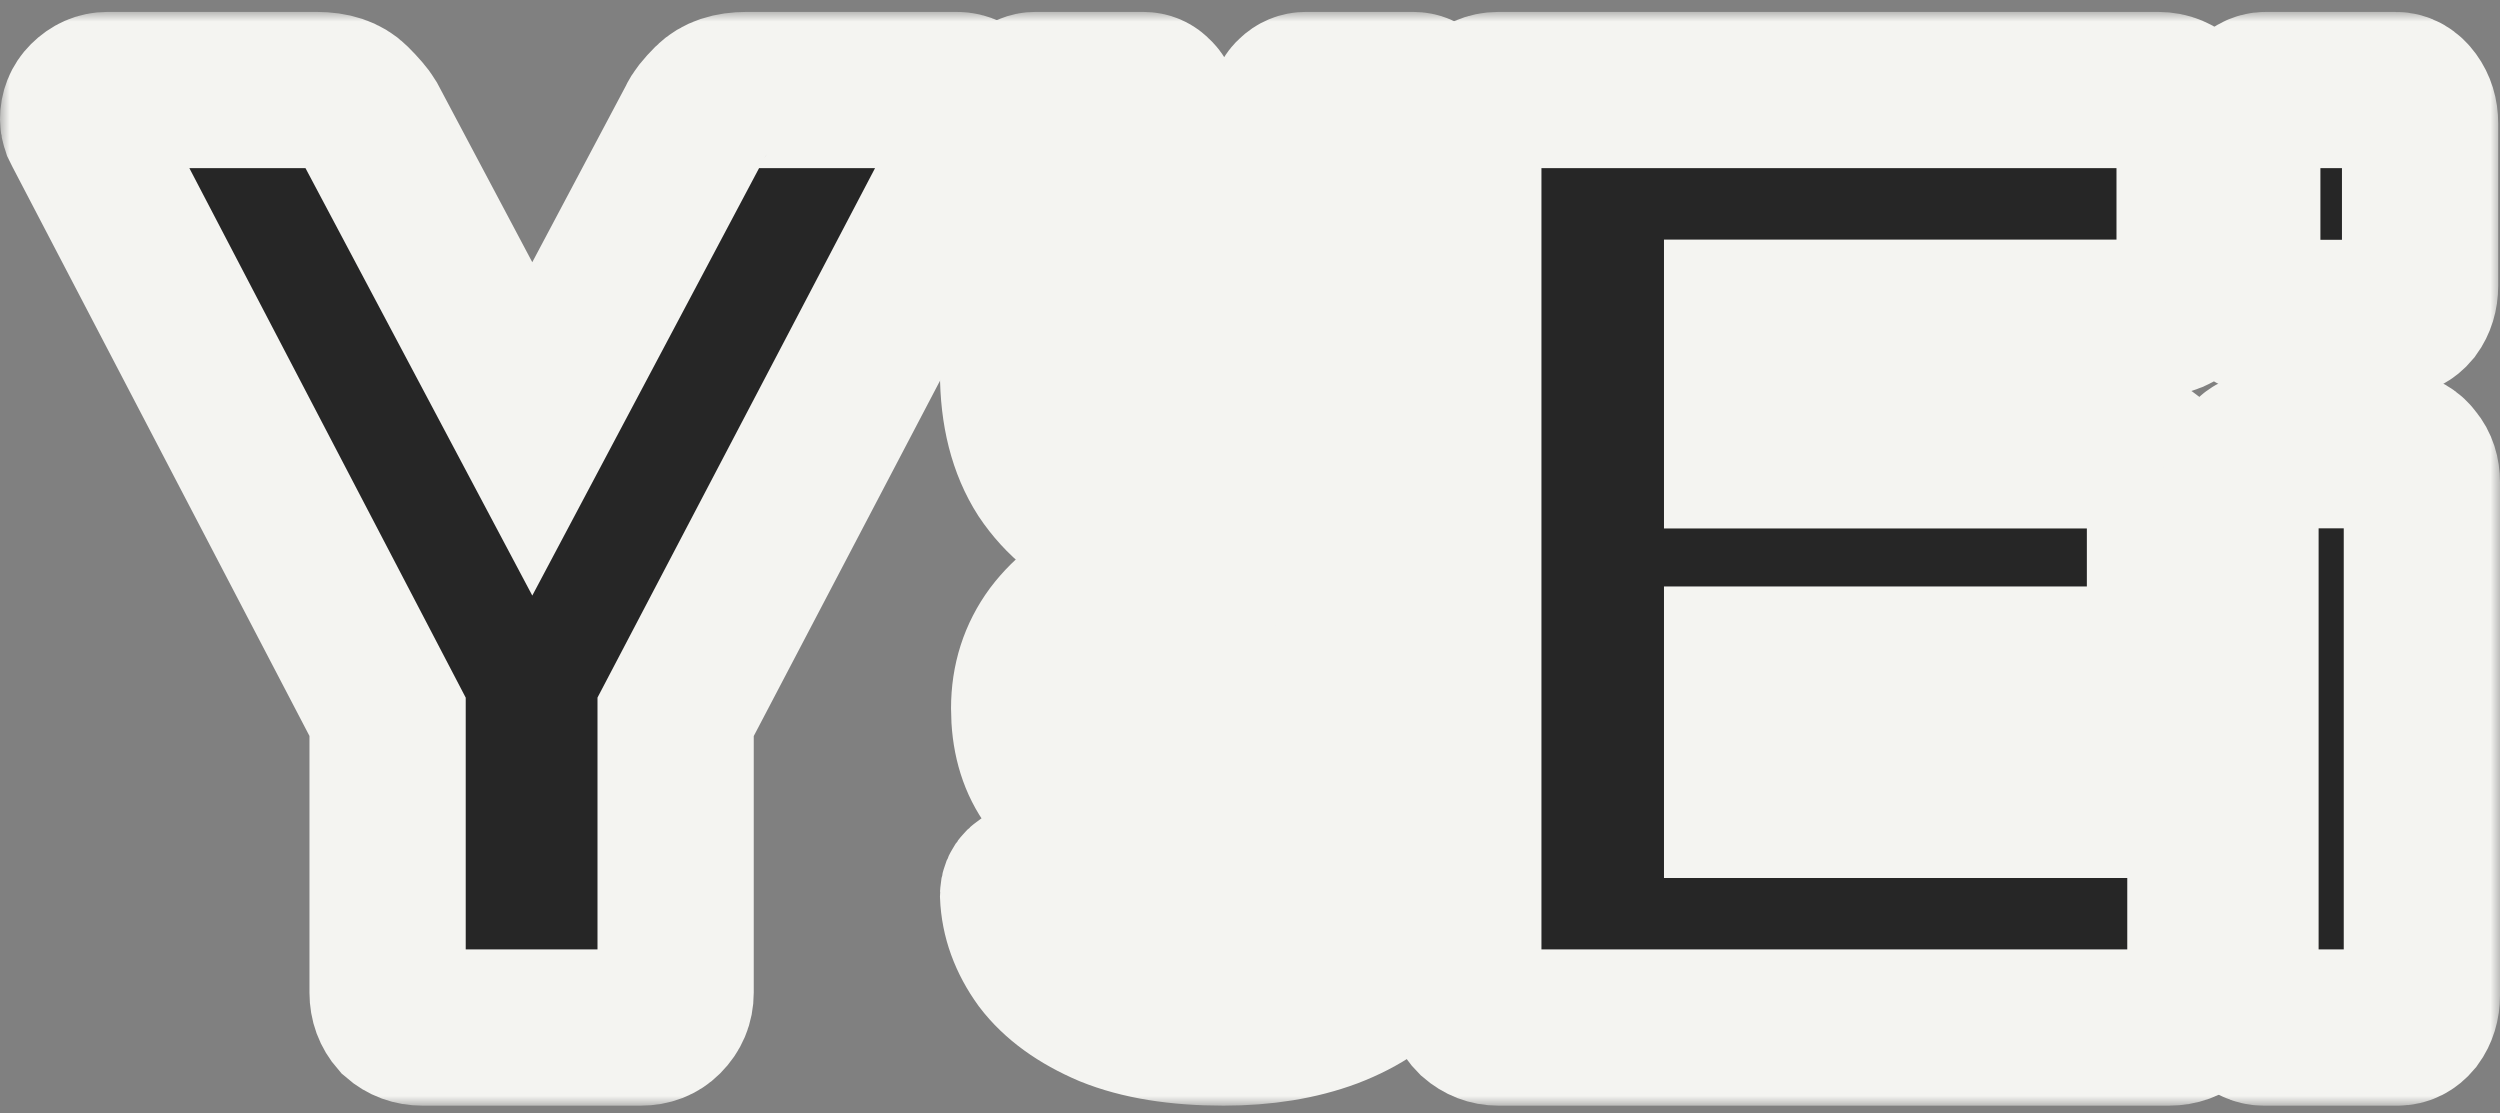
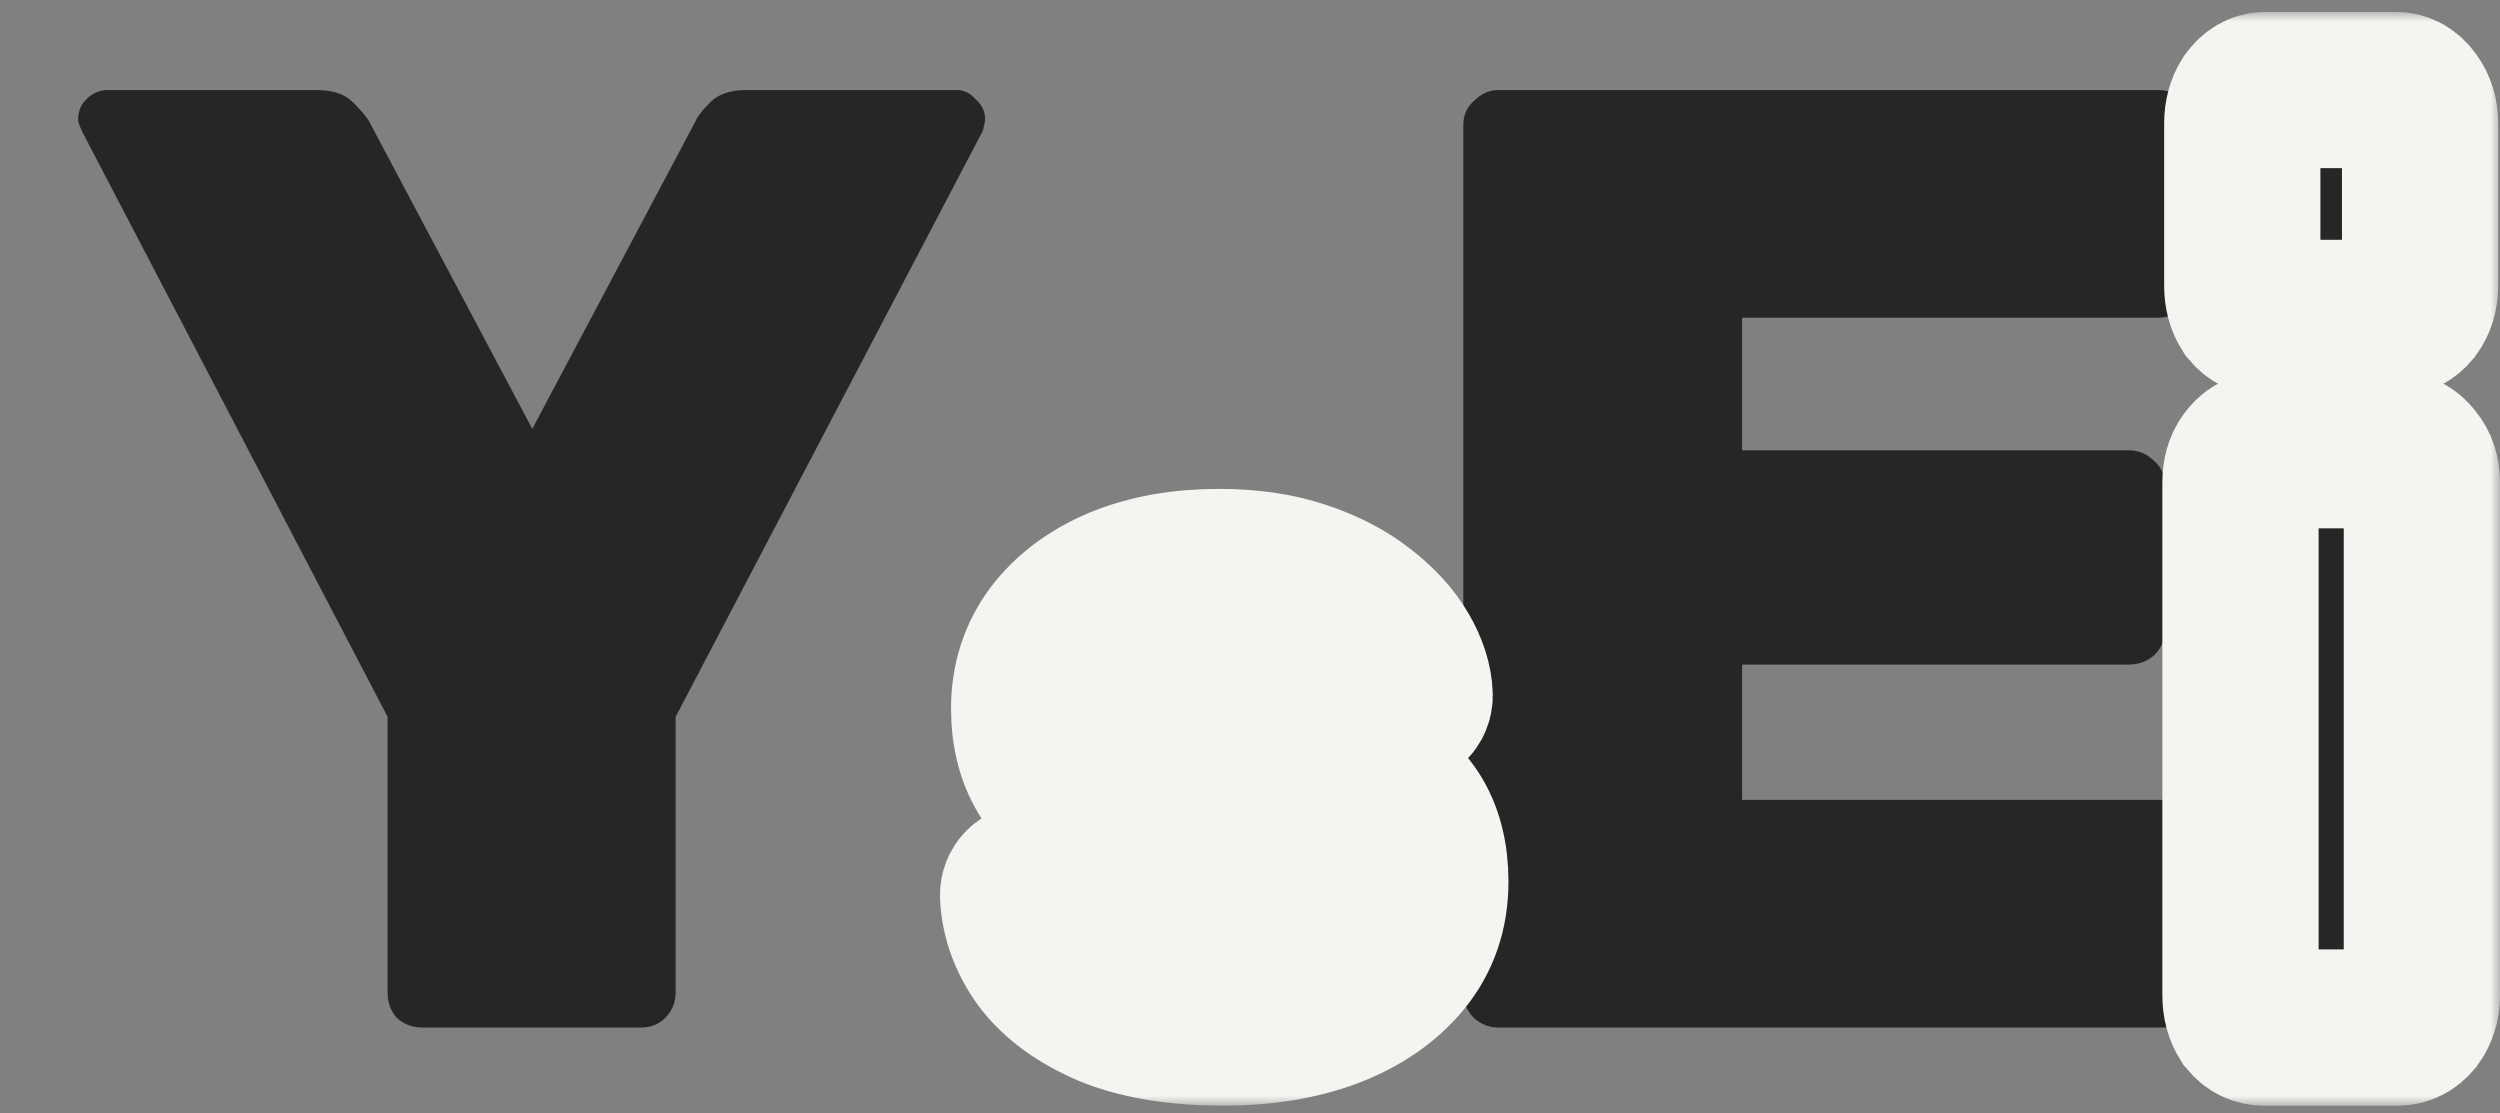
<svg xmlns="http://www.w3.org/2000/svg" width="128" height="57" viewBox="0 0 128 57" fill="none">
  <rect x="0" y="0" width="128" height="57" fill="#808080" stroke="none" />
  <mask id="path-1-outside-1_3094_247" maskUnits="userSpaceOnUse" x="0" y="0.61" width="128" height="56" fill="black">
    <rect fill="white" y="0.61" width="128" height="56" />
    <path d="M62.646 52.61C60.308 52.61 58.36 52.293 56.801 51.66C55.265 51.005 54.107 50.165 53.328 49.139C52.571 48.091 52.17 46.988 52.126 45.831C52.126 45.635 52.193 45.471 52.326 45.34C52.46 45.209 52.627 45.143 52.827 45.143H58.137C58.449 45.143 58.694 45.198 58.872 45.307C59.05 45.394 59.239 45.525 59.44 45.7C59.64 45.94 59.874 46.169 60.141 46.388C60.408 46.584 60.754 46.748 61.177 46.879C61.6 46.988 62.09 47.043 62.646 47.043C63.67 47.043 64.461 46.912 65.017 46.65C65.574 46.366 65.852 45.984 65.852 45.504C65.852 45.132 65.697 44.827 65.385 44.587C65.095 44.346 64.594 44.128 63.882 43.932C63.169 43.735 62.201 43.528 60.976 43.309C59.262 43.026 57.781 42.611 56.534 42.065C55.287 41.497 54.33 40.744 53.662 39.805C53.016 38.845 52.693 37.666 52.693 36.269C52.693 34.849 53.094 33.594 53.896 32.502C54.72 31.411 55.855 30.559 57.302 29.948C58.772 29.337 60.475 29.031 62.412 29.031C64.016 29.031 65.429 29.238 66.654 29.653C67.901 30.068 68.947 30.614 69.793 31.291C70.639 31.946 71.285 32.655 71.731 33.419C72.176 34.184 72.41 34.915 72.432 35.614C72.432 35.81 72.354 35.985 72.198 36.138C72.064 36.269 71.909 36.334 71.731 36.334H66.153C65.886 36.334 65.652 36.29 65.452 36.203C65.273 36.116 65.106 35.974 64.951 35.777C64.839 35.472 64.561 35.199 64.116 34.959C63.67 34.718 63.103 34.598 62.412 34.598C61.655 34.598 61.076 34.729 60.676 34.991C60.275 35.231 60.075 35.592 60.075 36.072C60.075 36.4 60.197 36.683 60.442 36.923C60.687 37.164 61.121 37.382 61.744 37.578C62.368 37.753 63.236 37.95 64.349 38.168C66.465 38.474 68.168 38.91 69.459 39.478C70.773 40.045 71.731 40.788 72.332 41.705C72.933 42.622 73.233 43.768 73.233 45.143C73.233 46.693 72.777 48.025 71.864 49.139C70.951 50.252 69.693 51.114 68.09 51.726C66.509 52.315 64.695 52.61 62.646 52.61Z" />
    <path d="M62.73 28.189C60.63 28.189 58.778 27.868 57.174 27.226C55.593 26.584 54.35 25.587 53.447 24.237C52.566 22.864 52.126 21.137 52.126 19.056V5.473C52.126 5.23 52.216 5.031 52.397 4.876C52.577 4.699 52.781 4.61 53.007 4.61H58.529C58.778 4.61 58.981 4.699 59.139 4.876C59.32 5.031 59.41 5.23 59.41 5.473V18.957C59.41 20.086 59.692 20.938 60.257 21.514C60.822 22.089 61.635 22.377 62.697 22.377C63.758 22.377 64.56 22.089 65.102 21.514C65.667 20.938 65.949 20.086 65.949 18.957V5.473C65.949 5.23 66.039 5.031 66.22 4.876C66.401 4.699 66.615 4.61 66.864 4.61H72.353C72.601 4.61 72.804 4.699 72.962 4.876C73.143 5.031 73.233 5.23 73.233 5.473V19.056C73.233 21.137 72.793 22.864 71.912 24.237C71.031 25.587 69.8 26.584 68.219 27.226C66.638 27.868 64.808 28.189 62.73 28.189Z" />
    <path d="M21.628 52.61C21.125 52.61 20.691 52.45 20.325 52.13C20.005 51.764 19.845 51.33 19.845 50.827V36.701L4.206 6.736C4.16 6.644 4.114 6.553 4.069 6.461C4.023 6.324 4 6.21 4 6.119C4 5.707 4.137 5.364 4.412 5.09C4.732 4.77 5.097 4.61 5.509 4.61H16.209C17.033 4.61 17.65 4.816 18.061 5.227C18.473 5.639 18.747 5.959 18.884 6.187L27.253 21.959L35.621 6.187C35.712 5.959 35.964 5.639 36.376 5.227C36.787 4.816 37.404 4.61 38.228 4.61H48.997C49.362 4.61 49.682 4.77 49.957 5.09C50.277 5.364 50.437 5.707 50.437 6.119C50.437 6.21 50.414 6.324 50.368 6.461C50.368 6.553 50.346 6.644 50.3 6.736L34.592 36.701V50.827C34.592 51.33 34.409 51.764 34.044 52.13C33.723 52.45 33.312 52.61 32.809 52.61H21.628Z" />
    <path d="M76.715 52.61C76.255 52.61 75.841 52.45 75.474 52.13C75.106 51.764 74.922 51.33 74.922 50.827V6.393C74.922 5.89 75.106 5.479 75.474 5.159C75.841 4.793 76.255 4.61 76.715 4.61H110.503C111.008 4.61 111.445 4.793 111.813 5.159C112.18 5.479 112.364 5.89 112.364 6.393V14.484C112.364 14.941 112.18 15.353 111.813 15.719C111.445 16.084 111.008 16.267 110.503 16.267H89.196V23.056H108.986C109.491 23.056 109.928 23.239 110.296 23.604C110.663 23.924 110.847 24.336 110.847 24.839V32.244C110.847 32.747 110.663 33.181 110.296 33.547C109.928 33.867 109.491 34.027 108.986 34.027H89.196V40.953H111.054C111.56 40.953 111.997 41.136 112.364 41.501C112.732 41.867 112.916 42.301 112.916 42.804V50.827C112.916 51.33 112.732 51.764 112.364 52.13C111.997 52.45 111.56 52.61 111.054 52.61H76.715Z" />
-     <path fill-rule="evenodd" clip-rule="evenodd" d="M115.036 52.167C115.282 52.462 115.575 52.61 115.914 52.61H122.752C123.091 52.61 123.384 52.462 123.63 52.167C123.877 51.829 124 51.428 124 50.964L124 24.697C124 24.233 123.877 23.853 123.63 23.557C123.384 23.22 123.091 23.051 122.752 23.051H115.914C115.575 23.051 115.283 23.22 115.036 23.557C114.82 23.853 114.713 24.233 114.713 24.697L114.713 50.964C114.713 51.428 114.82 51.829 115.036 52.167Z" />
    <path d="M115.128 15.834C115.375 16.13 115.668 16.277 116.006 16.277H122.66C122.999 16.277 123.291 16.13 123.538 15.834C123.784 15.497 123.908 15.096 123.908 14.632V6.319C123.908 5.855 123.784 5.454 123.538 5.116C123.291 4.779 122.999 4.61 122.66 4.61H116.006C115.668 4.61 115.375 4.779 115.128 5.116C114.913 5.454 114.805 5.855 114.805 6.319V14.632C114.805 15.096 114.913 15.497 115.128 15.834Z" />
  </mask>
  <path d="M62.646 52.61C60.308 52.61 58.36 52.293 56.801 51.66C55.265 51.005 54.107 50.165 53.328 49.139C52.571 48.091 52.17 46.988 52.126 45.831C52.126 45.635 52.193 45.471 52.326 45.34C52.46 45.209 52.627 45.143 52.827 45.143H58.137C58.449 45.143 58.694 45.198 58.872 45.307C59.05 45.394 59.239 45.525 59.44 45.7C59.64 45.94 59.874 46.169 60.141 46.388C60.408 46.584 60.754 46.748 61.177 46.879C61.6 46.988 62.09 47.043 62.646 47.043C63.67 47.043 64.461 46.912 65.017 46.65C65.574 46.366 65.852 45.984 65.852 45.504C65.852 45.132 65.697 44.827 65.385 44.587C65.095 44.346 64.594 44.128 63.882 43.932C63.169 43.735 62.201 43.528 60.976 43.309C59.262 43.026 57.781 42.611 56.534 42.065C55.287 41.497 54.33 40.744 53.662 39.805C53.016 38.845 52.693 37.666 52.693 36.269C52.693 34.849 53.094 33.594 53.896 32.502C54.72 31.411 55.855 30.559 57.302 29.948C58.772 29.337 60.475 29.031 62.412 29.031C64.016 29.031 65.429 29.238 66.654 29.653C67.901 30.068 68.947 30.614 69.793 31.291C70.639 31.946 71.285 32.655 71.731 33.419C72.176 34.184 72.41 34.915 72.432 35.614C72.432 35.81 72.354 35.985 72.198 36.138C72.064 36.269 71.909 36.334 71.731 36.334H66.153C65.886 36.334 65.652 36.29 65.452 36.203C65.273 36.116 65.106 35.974 64.951 35.777C64.839 35.472 64.561 35.199 64.116 34.959C63.67 34.718 63.103 34.598 62.412 34.598C61.655 34.598 61.076 34.729 60.676 34.991C60.275 35.231 60.075 35.592 60.075 36.072C60.075 36.4 60.197 36.683 60.442 36.923C60.687 37.164 61.121 37.382 61.744 37.578C62.368 37.753 63.236 37.95 64.349 38.168C66.465 38.474 68.168 38.91 69.459 39.478C70.773 40.045 71.731 40.788 72.332 41.705C72.933 42.622 73.233 43.768 73.233 45.143C73.233 46.693 72.777 48.025 71.864 49.139C70.951 50.252 69.693 51.114 68.09 51.726C66.509 52.315 64.695 52.61 62.646 52.61Z" fill="#262626" />
-   <path d="M62.73 28.189C60.63 28.189 58.778 27.868 57.174 27.226C55.593 26.584 54.35 25.587 53.447 24.237C52.566 22.864 52.126 21.137 52.126 19.056V5.473C52.126 5.23 52.216 5.031 52.397 4.876C52.577 4.699 52.781 4.61 53.007 4.61H58.529C58.778 4.61 58.981 4.699 59.139 4.876C59.32 5.031 59.41 5.23 59.41 5.473V18.957C59.41 20.086 59.692 20.938 60.257 21.514C60.822 22.089 61.635 22.377 62.697 22.377C63.758 22.377 64.56 22.089 65.102 21.514C65.667 20.938 65.949 20.086 65.949 18.957V5.473C65.949 5.23 66.039 5.031 66.22 4.876C66.401 4.699 66.615 4.61 66.864 4.61H72.353C72.601 4.61 72.804 4.699 72.962 4.876C73.143 5.031 73.233 5.23 73.233 5.473V19.056C73.233 21.137 72.793 22.864 71.912 24.237C71.031 25.587 69.8 26.584 68.219 27.226C66.638 27.868 64.808 28.189 62.73 28.189Z" fill="#262626" />
-   <path d="M21.628 52.61C21.125 52.61 20.691 52.45 20.325 52.13C20.005 51.764 19.845 51.33 19.845 50.827V36.701L4.206 6.736C4.16 6.644 4.114 6.553 4.069 6.461C4.023 6.324 4 6.21 4 6.119C4 5.707 4.137 5.364 4.412 5.09C4.732 4.77 5.097 4.61 5.509 4.61H16.209C17.033 4.61 17.65 4.816 18.061 5.227C18.473 5.639 18.747 5.959 18.884 6.187L27.253 21.959L35.621 6.187C35.712 5.959 35.964 5.639 36.376 5.227C36.787 4.816 37.404 4.61 38.228 4.61H48.997C49.362 4.61 49.682 4.77 49.957 5.09C50.277 5.364 50.437 5.707 50.437 6.119C50.437 6.21 50.414 6.324 50.368 6.461C50.368 6.553 50.346 6.644 50.3 6.736L34.592 36.701V50.827C34.592 51.33 34.409 51.764 34.044 52.13C33.723 52.45 33.312 52.61 32.809 52.61H21.628Z" fill="#262626" />
+   <path d="M21.628 52.61C21.125 52.61 20.691 52.45 20.325 52.13C20.005 51.764 19.845 51.33 19.845 50.827V36.701L4.206 6.736C4.023 6.324 4 6.21 4 6.119C4 5.707 4.137 5.364 4.412 5.09C4.732 4.77 5.097 4.61 5.509 4.61H16.209C17.033 4.61 17.65 4.816 18.061 5.227C18.473 5.639 18.747 5.959 18.884 6.187L27.253 21.959L35.621 6.187C35.712 5.959 35.964 5.639 36.376 5.227C36.787 4.816 37.404 4.61 38.228 4.61H48.997C49.362 4.61 49.682 4.77 49.957 5.09C50.277 5.364 50.437 5.707 50.437 6.119C50.437 6.21 50.414 6.324 50.368 6.461C50.368 6.553 50.346 6.644 50.3 6.736L34.592 36.701V50.827C34.592 51.33 34.409 51.764 34.044 52.13C33.723 52.45 33.312 52.61 32.809 52.61H21.628Z" fill="#262626" />
  <path d="M76.715 52.61C76.255 52.61 75.841 52.45 75.474 52.13C75.106 51.764 74.922 51.33 74.922 50.827V6.393C74.922 5.89 75.106 5.479 75.474 5.159C75.841 4.793 76.255 4.61 76.715 4.61H110.503C111.008 4.61 111.445 4.793 111.813 5.159C112.18 5.479 112.364 5.89 112.364 6.393V14.484C112.364 14.941 112.18 15.353 111.813 15.719C111.445 16.084 111.008 16.267 110.503 16.267H89.196V23.056H108.986C109.491 23.056 109.928 23.239 110.296 23.604C110.663 23.924 110.847 24.336 110.847 24.839V32.244C110.847 32.747 110.663 33.181 110.296 33.547C109.928 33.867 109.491 34.027 108.986 34.027H89.196V40.953H111.054C111.56 40.953 111.997 41.136 112.364 41.501C112.732 41.867 112.916 42.301 112.916 42.804V50.827C112.916 51.33 112.732 51.764 112.364 52.13C111.997 52.45 111.56 52.61 111.054 52.61H76.715Z" fill="#262626" />
  <path fill-rule="evenodd" clip-rule="evenodd" d="M115.036 52.167C115.282 52.462 115.575 52.61 115.914 52.61H122.752C123.091 52.61 123.384 52.462 123.63 52.167C123.877 51.829 124 51.428 124 50.964L124 24.697C124 24.233 123.877 23.853 123.63 23.557C123.384 23.22 123.091 23.051 122.752 23.051H115.914C115.575 23.051 115.283 23.22 115.036 23.557C114.82 23.853 114.713 24.233 114.713 24.697L114.713 50.964C114.713 51.428 114.82 51.829 115.036 52.167Z" fill="#262626" />
  <path d="M115.128 15.834C115.375 16.13 115.668 16.277 116.006 16.277H122.66C122.999 16.277 123.291 16.13 123.538 15.834C123.784 15.497 123.908 15.096 123.908 14.632V6.319C123.908 5.855 123.784 5.454 123.538 5.116C123.291 4.779 122.999 4.61 122.66 4.61H116.006C115.668 4.61 115.375 4.779 115.128 5.116C114.913 5.454 114.805 5.855 114.805 6.319V14.632C114.805 15.096 114.913 15.497 115.128 15.834Z" fill="#262626" />
  <path d="M62.646 52.61C60.308 52.61 58.36 52.293 56.801 51.66C55.265 51.005 54.107 50.165 53.328 49.139C52.571 48.091 52.17 46.988 52.126 45.831C52.126 45.635 52.193 45.471 52.326 45.34C52.46 45.209 52.627 45.143 52.827 45.143H58.137C58.449 45.143 58.694 45.198 58.872 45.307C59.05 45.394 59.239 45.525 59.44 45.7C59.64 45.94 59.874 46.169 60.141 46.388C60.408 46.584 60.754 46.748 61.177 46.879C61.6 46.988 62.09 47.043 62.646 47.043C63.67 47.043 64.461 46.912 65.017 46.65C65.574 46.366 65.852 45.984 65.852 45.504C65.852 45.132 65.697 44.827 65.385 44.587C65.095 44.346 64.594 44.128 63.882 43.932C63.169 43.735 62.201 43.528 60.976 43.309C59.262 43.026 57.781 42.611 56.534 42.065C55.287 41.497 54.33 40.744 53.662 39.805C53.016 38.845 52.693 37.666 52.693 36.269C52.693 34.849 53.094 33.594 53.896 32.502C54.72 31.411 55.855 30.559 57.302 29.948C58.772 29.337 60.475 29.031 62.412 29.031C64.016 29.031 65.429 29.238 66.654 29.653C67.901 30.068 68.947 30.614 69.793 31.291C70.639 31.946 71.285 32.655 71.731 33.419C72.176 34.184 72.41 34.915 72.432 35.614C72.432 35.81 72.354 35.985 72.198 36.138C72.064 36.269 71.909 36.334 71.731 36.334H66.153C65.886 36.334 65.652 36.29 65.452 36.203C65.273 36.116 65.106 35.974 64.951 35.777C64.839 35.472 64.561 35.199 64.116 34.959C63.67 34.718 63.103 34.598 62.412 34.598C61.655 34.598 61.076 34.729 60.676 34.991C60.275 35.231 60.075 35.592 60.075 36.072C60.075 36.4 60.197 36.683 60.442 36.923C60.687 37.164 61.121 37.382 61.744 37.578C62.368 37.753 63.236 37.95 64.349 38.168C66.465 38.474 68.168 38.91 69.459 39.478C70.773 40.045 71.731 40.788 72.332 41.705C72.933 42.622 73.233 43.768 73.233 45.143C73.233 46.693 72.777 48.025 71.864 49.139C70.951 50.252 69.693 51.114 68.09 51.726C66.509 52.315 64.695 52.61 62.646 52.61Z" stroke="#F4F4F1" stroke-width="8" mask="url(#path-1-outside-1_3094_247)" />
-   <path d="M62.73 28.189C60.63 28.189 58.778 27.868 57.174 27.226C55.593 26.584 54.35 25.587 53.447 24.237C52.566 22.864 52.126 21.137 52.126 19.056V5.473C52.126 5.23 52.216 5.031 52.397 4.876C52.577 4.699 52.781 4.61 53.007 4.61H58.529C58.778 4.61 58.981 4.699 59.139 4.876C59.32 5.031 59.41 5.23 59.41 5.473V18.957C59.41 20.086 59.692 20.938 60.257 21.514C60.822 22.089 61.635 22.377 62.697 22.377C63.758 22.377 64.56 22.089 65.102 21.514C65.667 20.938 65.949 20.086 65.949 18.957V5.473C65.949 5.23 66.039 5.031 66.22 4.876C66.401 4.699 66.615 4.61 66.864 4.61H72.353C72.601 4.61 72.804 4.699 72.962 4.876C73.143 5.031 73.233 5.23 73.233 5.473V19.056C73.233 21.137 72.793 22.864 71.912 24.237C71.031 25.587 69.8 26.584 68.219 27.226C66.638 27.868 64.808 28.189 62.73 28.189Z" stroke="#F4F4F1" stroke-width="8" mask="url(#path-1-outside-1_3094_247)" />
-   <path d="M21.628 52.61C21.125 52.61 20.691 52.45 20.325 52.13C20.005 51.764 19.845 51.33 19.845 50.827V36.701L4.206 6.736C4.16 6.644 4.114 6.553 4.069 6.461C4.023 6.324 4 6.21 4 6.119C4 5.707 4.137 5.364 4.412 5.09C4.732 4.77 5.097 4.61 5.509 4.61H16.209C17.033 4.61 17.65 4.816 18.061 5.227C18.473 5.639 18.747 5.959 18.884 6.187L27.253 21.959L35.621 6.187C35.712 5.959 35.964 5.639 36.376 5.227C36.787 4.816 37.404 4.61 38.228 4.61H48.997C49.362 4.61 49.682 4.77 49.957 5.09C50.277 5.364 50.437 5.707 50.437 6.119C50.437 6.21 50.414 6.324 50.368 6.461C50.368 6.553 50.346 6.644 50.3 6.736L34.592 36.701V50.827C34.592 51.33 34.409 51.764 34.044 52.13C33.723 52.45 33.312 52.61 32.809 52.61H21.628Z" stroke="#F4F4F1" stroke-width="8" mask="url(#path-1-outside-1_3094_247)" />
-   <path d="M76.715 52.61C76.255 52.61 75.841 52.45 75.474 52.13C75.106 51.764 74.922 51.33 74.922 50.827V6.393C74.922 5.89 75.106 5.479 75.474 5.159C75.841 4.793 76.255 4.61 76.715 4.61H110.503C111.008 4.61 111.445 4.793 111.813 5.159C112.18 5.479 112.364 5.89 112.364 6.393V14.484C112.364 14.941 112.18 15.353 111.813 15.719C111.445 16.084 111.008 16.267 110.503 16.267H89.196V23.056H108.986C109.491 23.056 109.928 23.239 110.296 23.604C110.663 23.924 110.847 24.336 110.847 24.839V32.244C110.847 32.747 110.663 33.181 110.296 33.547C109.928 33.867 109.491 34.027 108.986 34.027H89.196V40.953H111.054C111.56 40.953 111.997 41.136 112.364 41.501C112.732 41.867 112.916 42.301 112.916 42.804V50.827C112.916 51.33 112.732 51.764 112.364 52.13C111.997 52.45 111.56 52.61 111.054 52.61H76.715Z" stroke="#F4F4F1" stroke-width="8" mask="url(#path-1-outside-1_3094_247)" />
  <path fill-rule="evenodd" clip-rule="evenodd" d="M115.036 52.167C115.282 52.462 115.575 52.61 115.914 52.61H122.752C123.091 52.61 123.384 52.462 123.63 52.167C123.877 51.829 124 51.428 124 50.964L124 24.697C124 24.233 123.877 23.853 123.63 23.557C123.384 23.22 123.091 23.051 122.752 23.051H115.914C115.575 23.051 115.283 23.22 115.036 23.557C114.82 23.853 114.713 24.233 114.713 24.697L114.713 50.964C114.713 51.428 114.82 51.829 115.036 52.167Z" stroke="#F4F4F1" stroke-width="8" mask="url(#path-1-outside-1_3094_247)" />
  <path d="M115.128 15.834C115.375 16.13 115.668 16.277 116.006 16.277H122.66C122.999 16.277 123.291 16.13 123.538 15.834C123.784 15.497 123.908 15.096 123.908 14.632V6.319C123.908 5.855 123.784 5.454 123.538 5.116C123.291 4.779 122.999 4.61 122.66 4.61H116.006C115.668 4.61 115.375 4.779 115.128 5.116C114.913 5.454 114.805 5.855 114.805 6.319V14.632C114.805 15.096 114.913 15.497 115.128 15.834Z" stroke="#F4F4F1" stroke-width="8" mask="url(#path-1-outside-1_3094_247)" />
</svg>